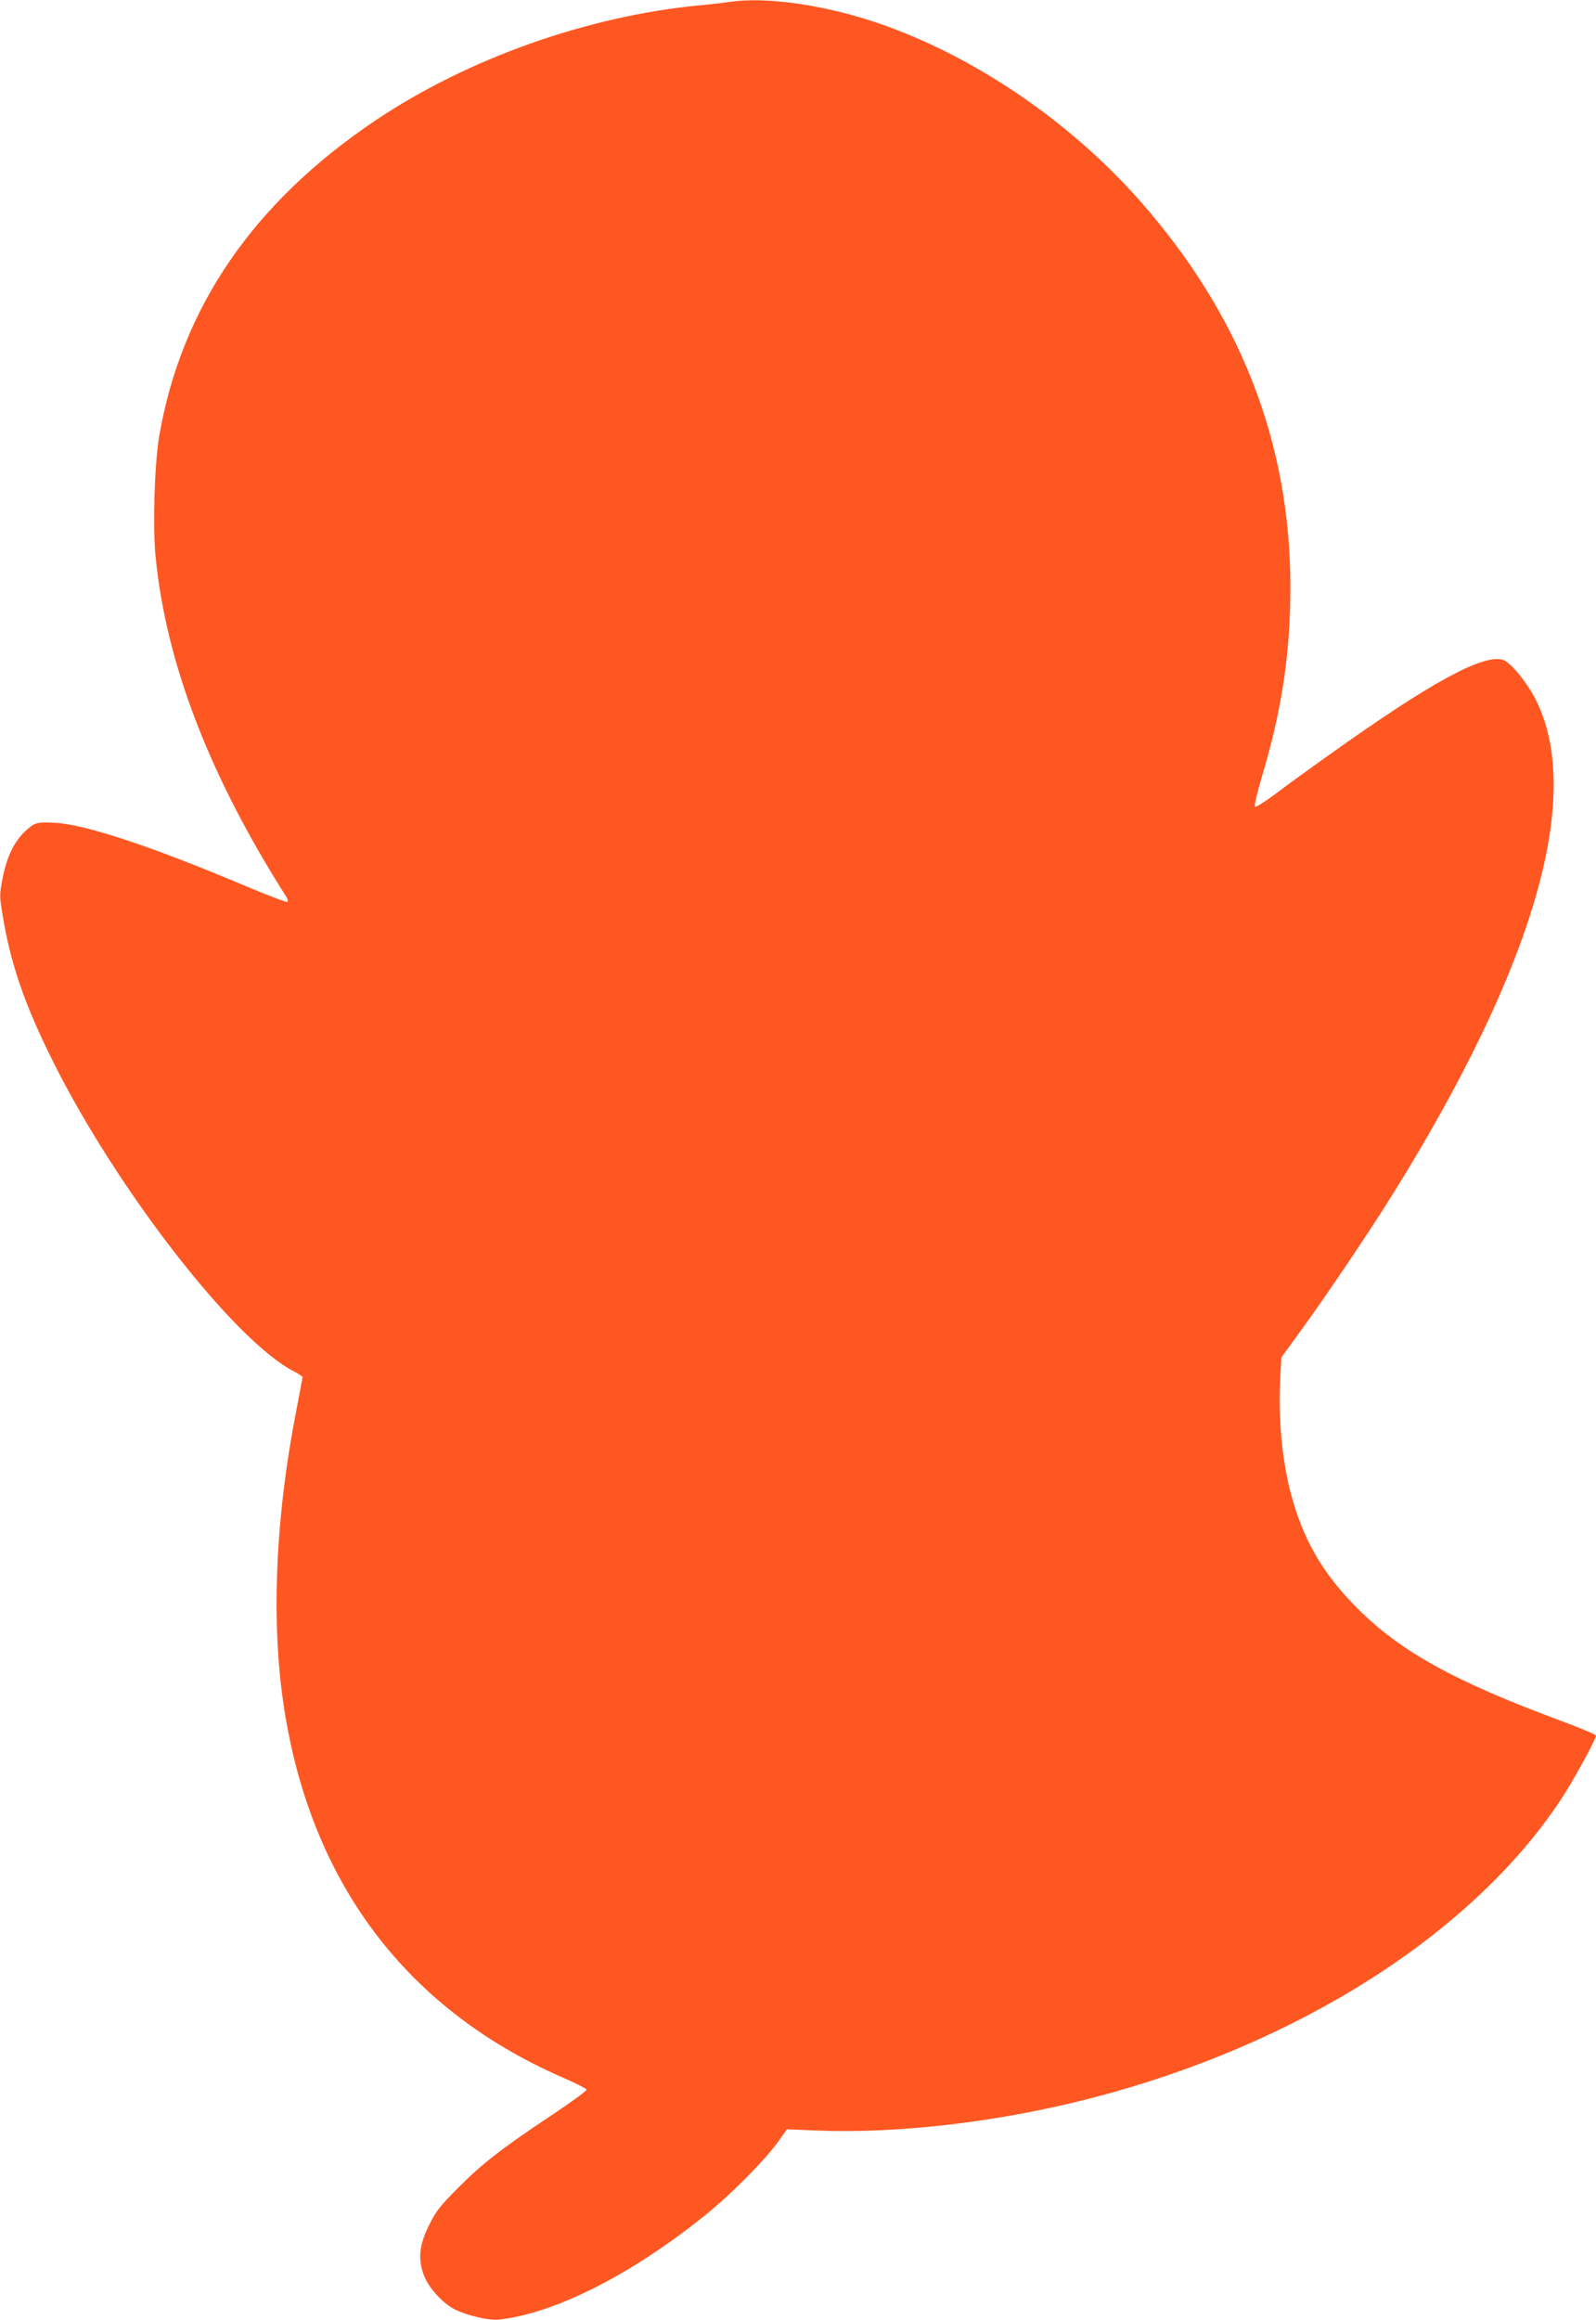
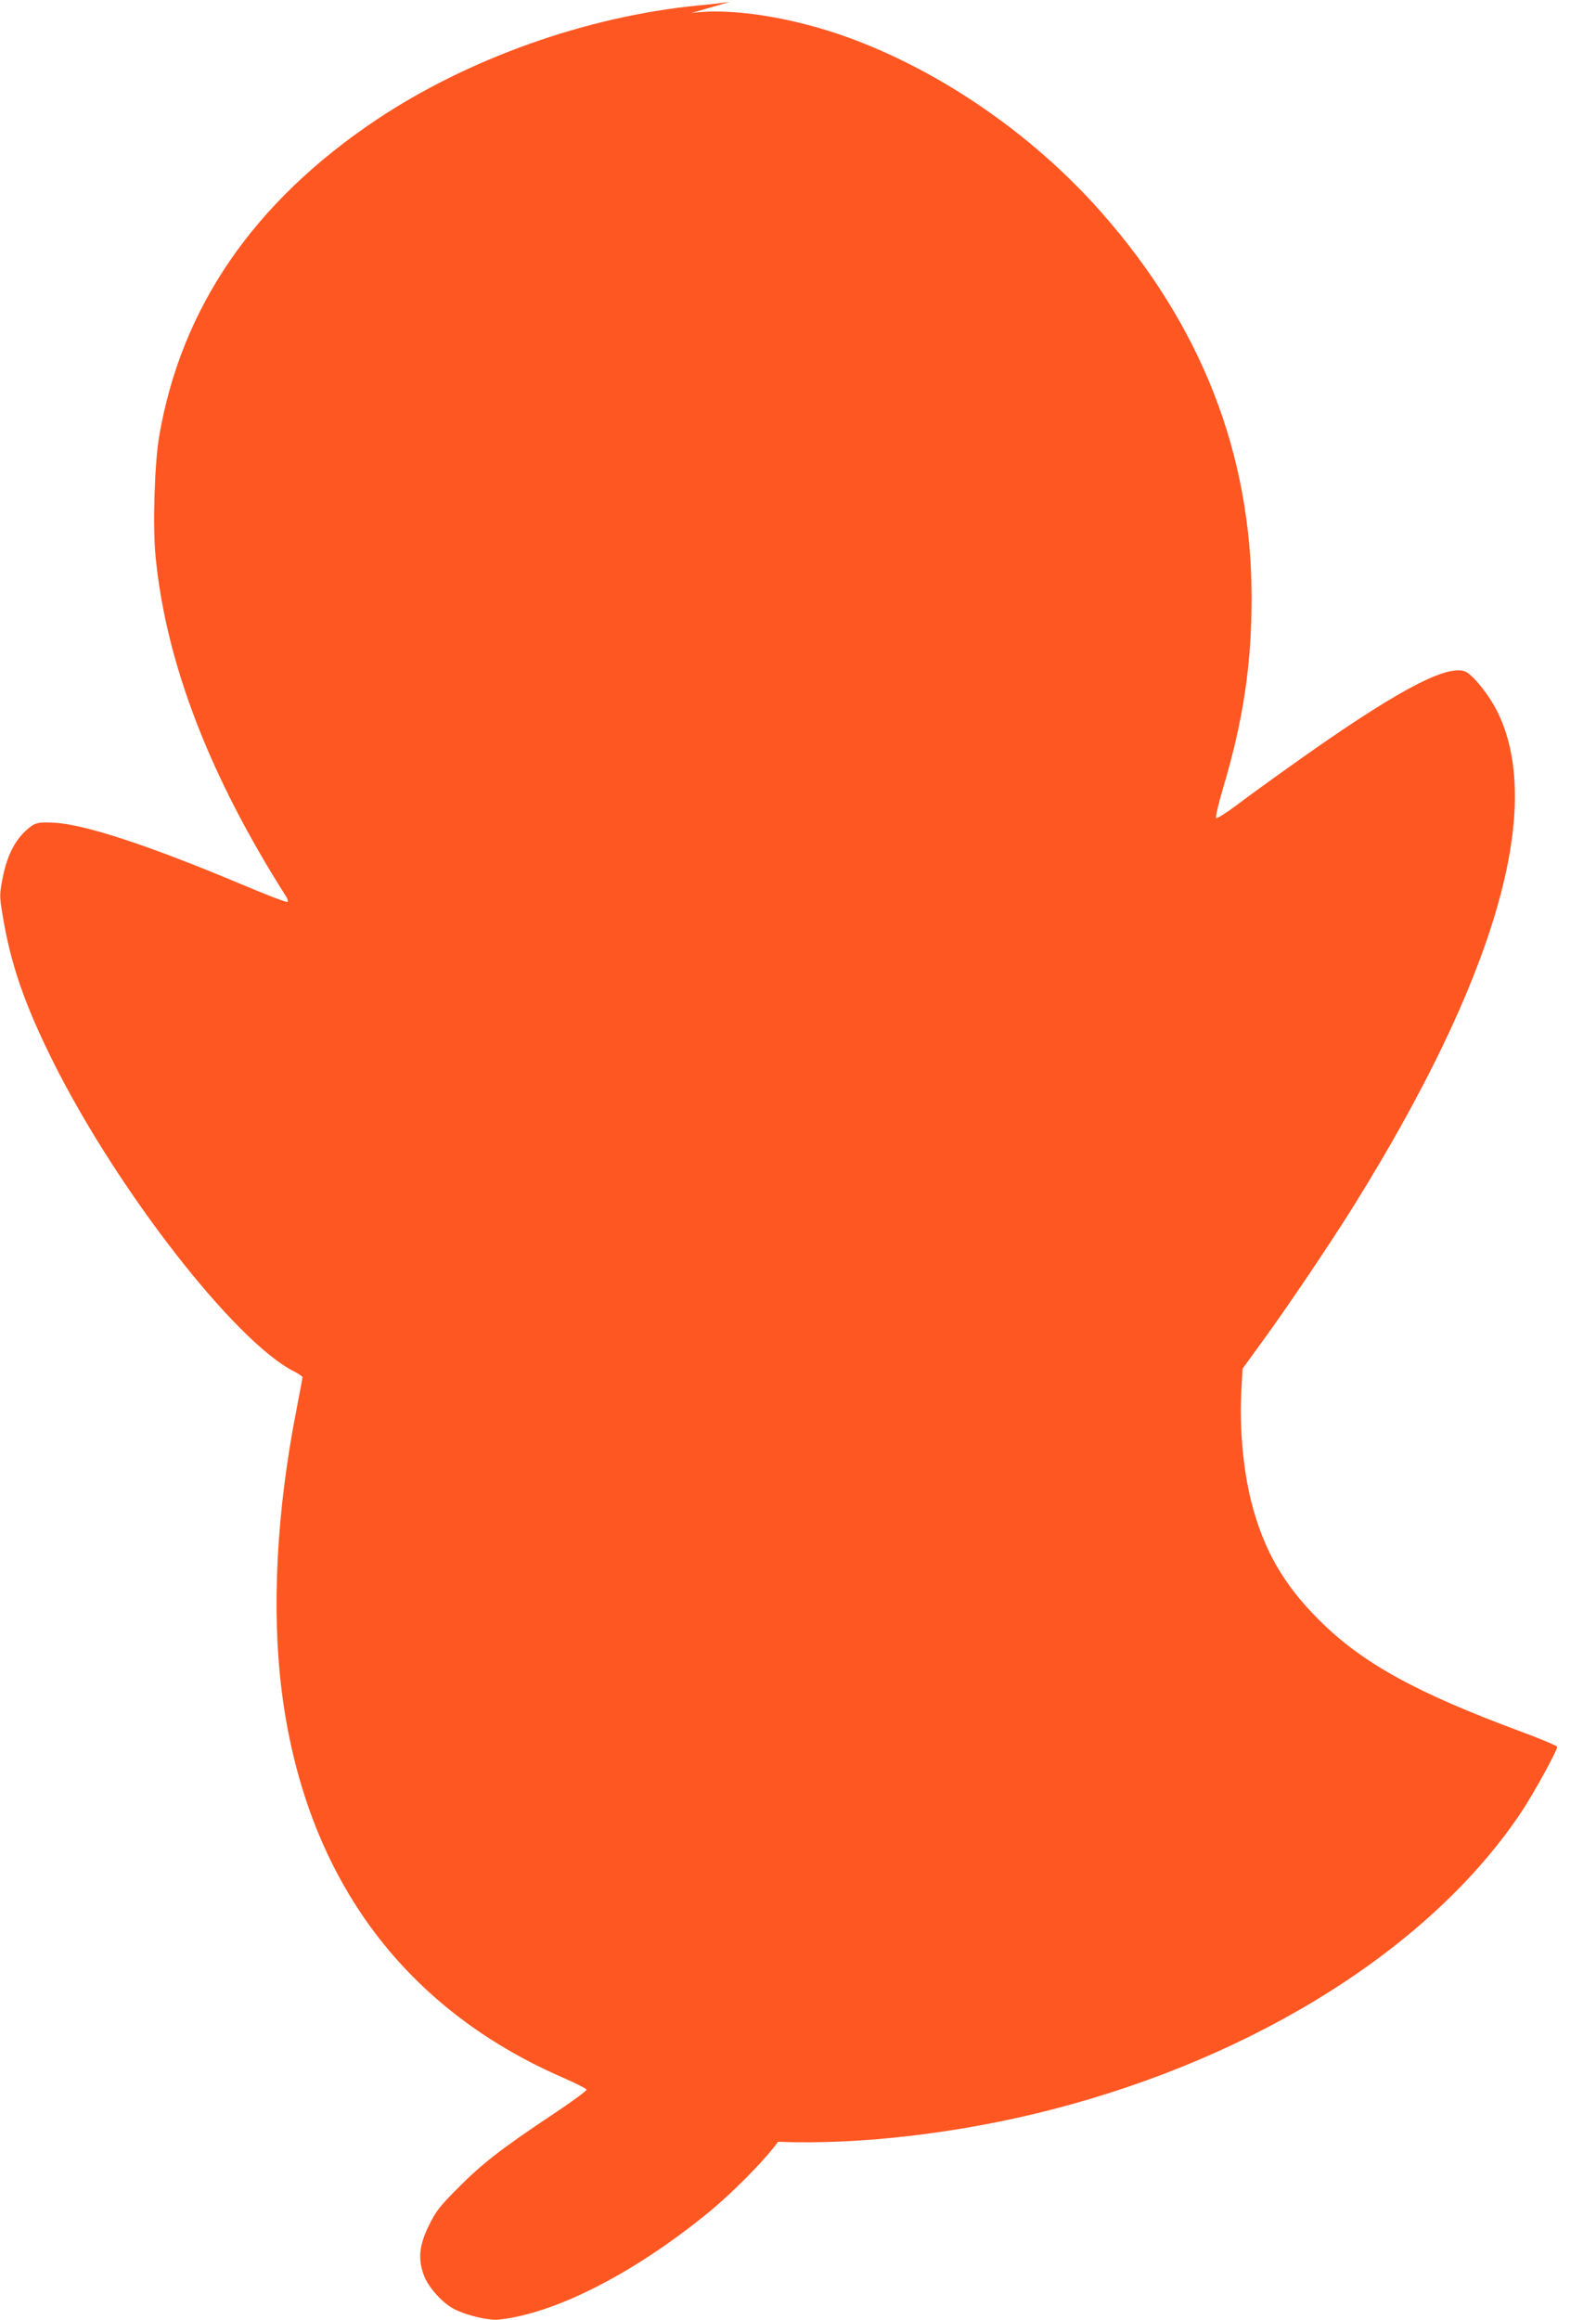
<svg xmlns="http://www.w3.org/2000/svg" version="1.0" width="881pt" height="1280pt" viewBox="0 0 881 1280" preserveAspectRatio="xMidYMid meet">
  <g transform="translate(0,1280) scale(0.1,-0.1)" fill="#ff5722" stroke="none">
-     <path d="M4030 12790 c-30 -5 -109 -14 -175 -20 -616 -60 -1272 -293 -1779 -632 -676 -453 -1075 -1034 -1197 -1743 -26 -152 -37 -498 -20 -667 57 -585 297 -1209 721 -1875 8 -12 11 -25 7 -29 -3 -4 -111 37 -239 91 -517 218 -881 338 -1048 346 -96 5 -109 1 -161 -47 -62 -59 -102 -142 -125 -261 -17 -89 -17 -97 0 -200 45 -274 122 -495 281 -814 354 -707 1002 -1540 1328 -1705 26 -13 47 -28 47 -32 0 -4 -16 -86 -34 -182 -109 -555 -137 -1094 -82 -1541 126 -1016 659 -1751 1551 -2140 71 -31 131 -61 133 -67 2 -6 -84 -69 -191 -140 -277 -184 -386 -269 -518 -402 -100 -100 -123 -129 -160 -205 -55 -110 -63 -188 -29 -278 25 -67 102 -152 167 -186 71 -36 191 -64 247 -58 305 33 726 245 1131 570 146 116 335 307 410 411 l49 69 165 -7 c453 -18 1010 48 1516 179 1137 294 2096 903 2588 1642 65 97 197 337 197 358 0 5 -91 44 -203 85 -577 214 -875 378 -1112 615 -197 196 -307 389 -374 653 -44 173 -65 403 -55 600 l7 133 114 157 c138 189 376 543 500 742 777 1248 1052 2185 797 2717 -47 98 -143 218 -186 232 -108 36 -400 -123 -963 -525 -110 -78 -245 -176 -300 -218 -55 -41 -104 -71 -108 -67 -4 4 12 75 36 157 114 379 160 690 160 1059 -1 793 -276 1498 -829 2125 -390 443 -923 804 -1449 983 -294 100 -614 146 -815 117z" />
+     <path d="M4030 12790 c-30 -5 -109 -14 -175 -20 -616 -60 -1272 -293 -1779 -632 -676 -453 -1075 -1034 -1197 -1743 -26 -152 -37 -498 -20 -667 57 -585 297 -1209 721 -1875 8 -12 11 -25 7 -29 -3 -4 -111 37 -239 91 -517 218 -881 338 -1048 346 -96 5 -109 1 -161 -47 -62 -59 -102 -142 -125 -261 -17 -89 -17 -97 0 -200 45 -274 122 -495 281 -814 354 -707 1002 -1540 1328 -1705 26 -13 47 -28 47 -32 0 -4 -16 -86 -34 -182 -109 -555 -137 -1094 -82 -1541 126 -1016 659 -1751 1551 -2140 71 -31 131 -61 133 -67 2 -6 -84 -69 -191 -140 -277 -184 -386 -269 -518 -402 -100 -100 -123 -129 -160 -205 -55 -110 -63 -188 -29 -278 25 -67 102 -152 167 -186 71 -36 191 -64 247 -58 305 33 726 245 1131 570 146 116 335 307 410 411 c453 -18 1010 48 1516 179 1137 294 2096 903 2588 1642 65 97 197 337 197 358 0 5 -91 44 -203 85 -577 214 -875 378 -1112 615 -197 196 -307 389 -374 653 -44 173 -65 403 -55 600 l7 133 114 157 c138 189 376 543 500 742 777 1248 1052 2185 797 2717 -47 98 -143 218 -186 232 -108 36 -400 -123 -963 -525 -110 -78 -245 -176 -300 -218 -55 -41 -104 -71 -108 -67 -4 4 12 75 36 157 114 379 160 690 160 1059 -1 793 -276 1498 -829 2125 -390 443 -923 804 -1449 983 -294 100 -614 146 -815 117z" />
  </g>
</svg>